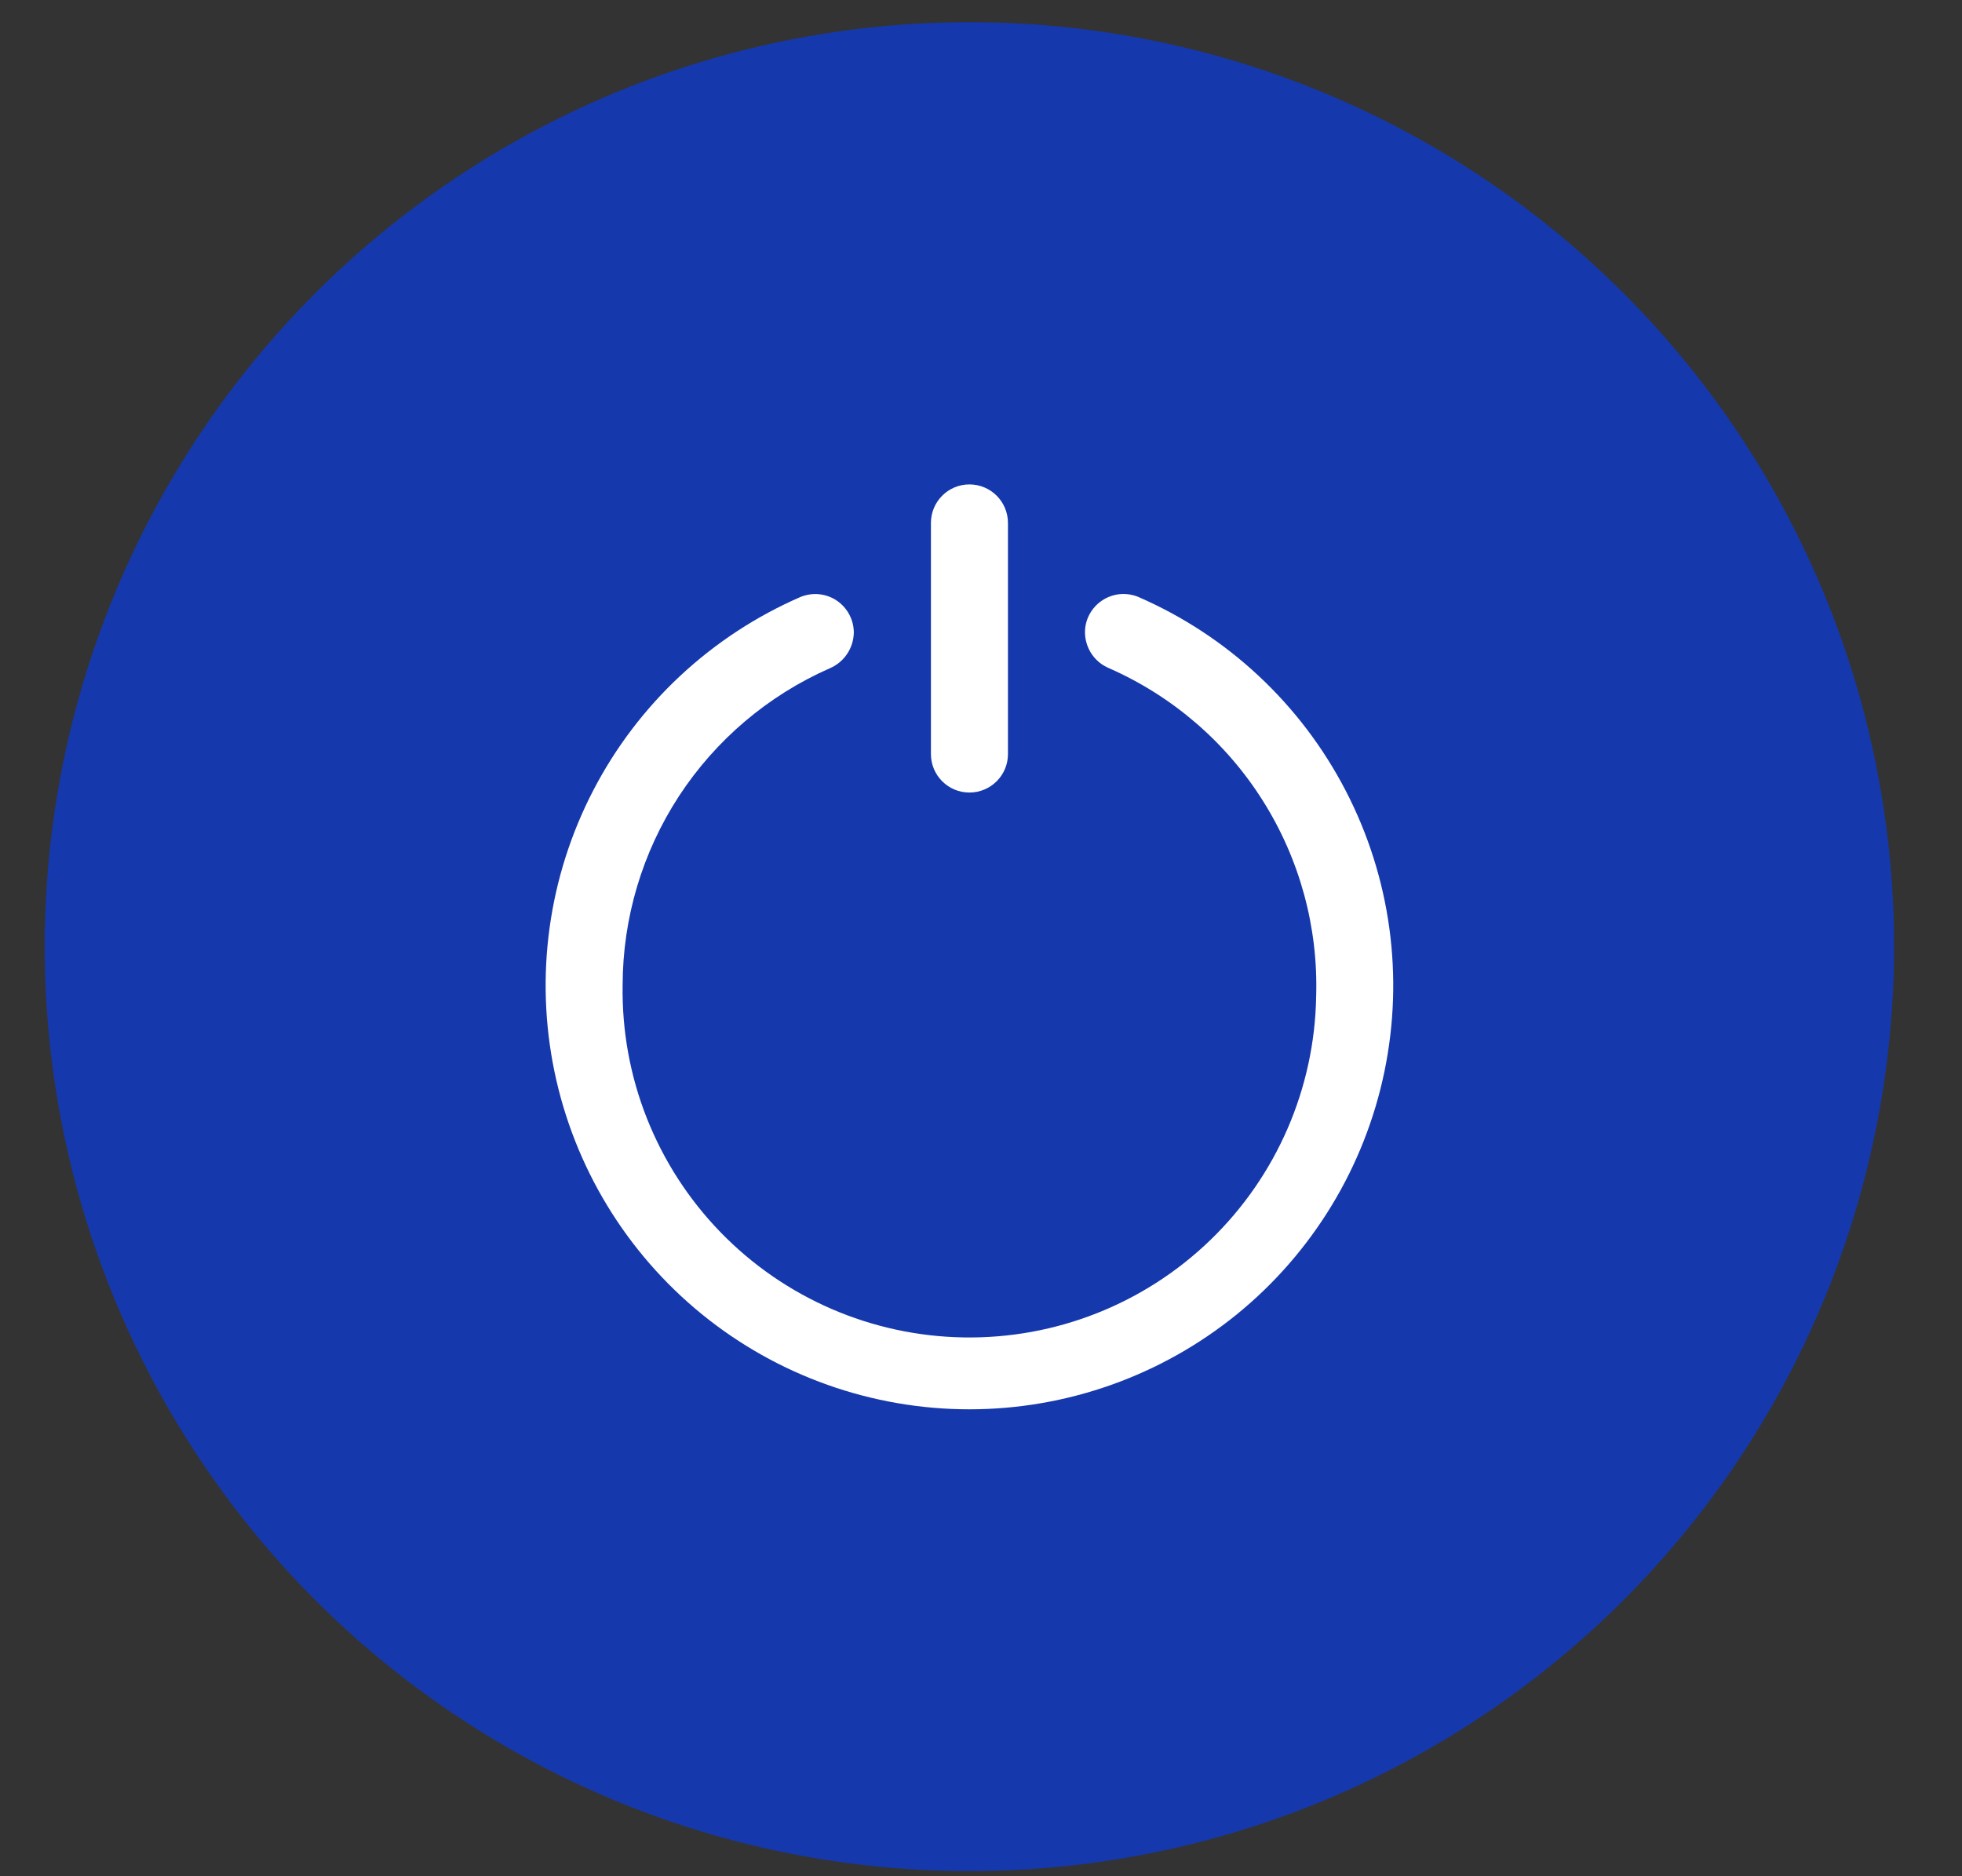
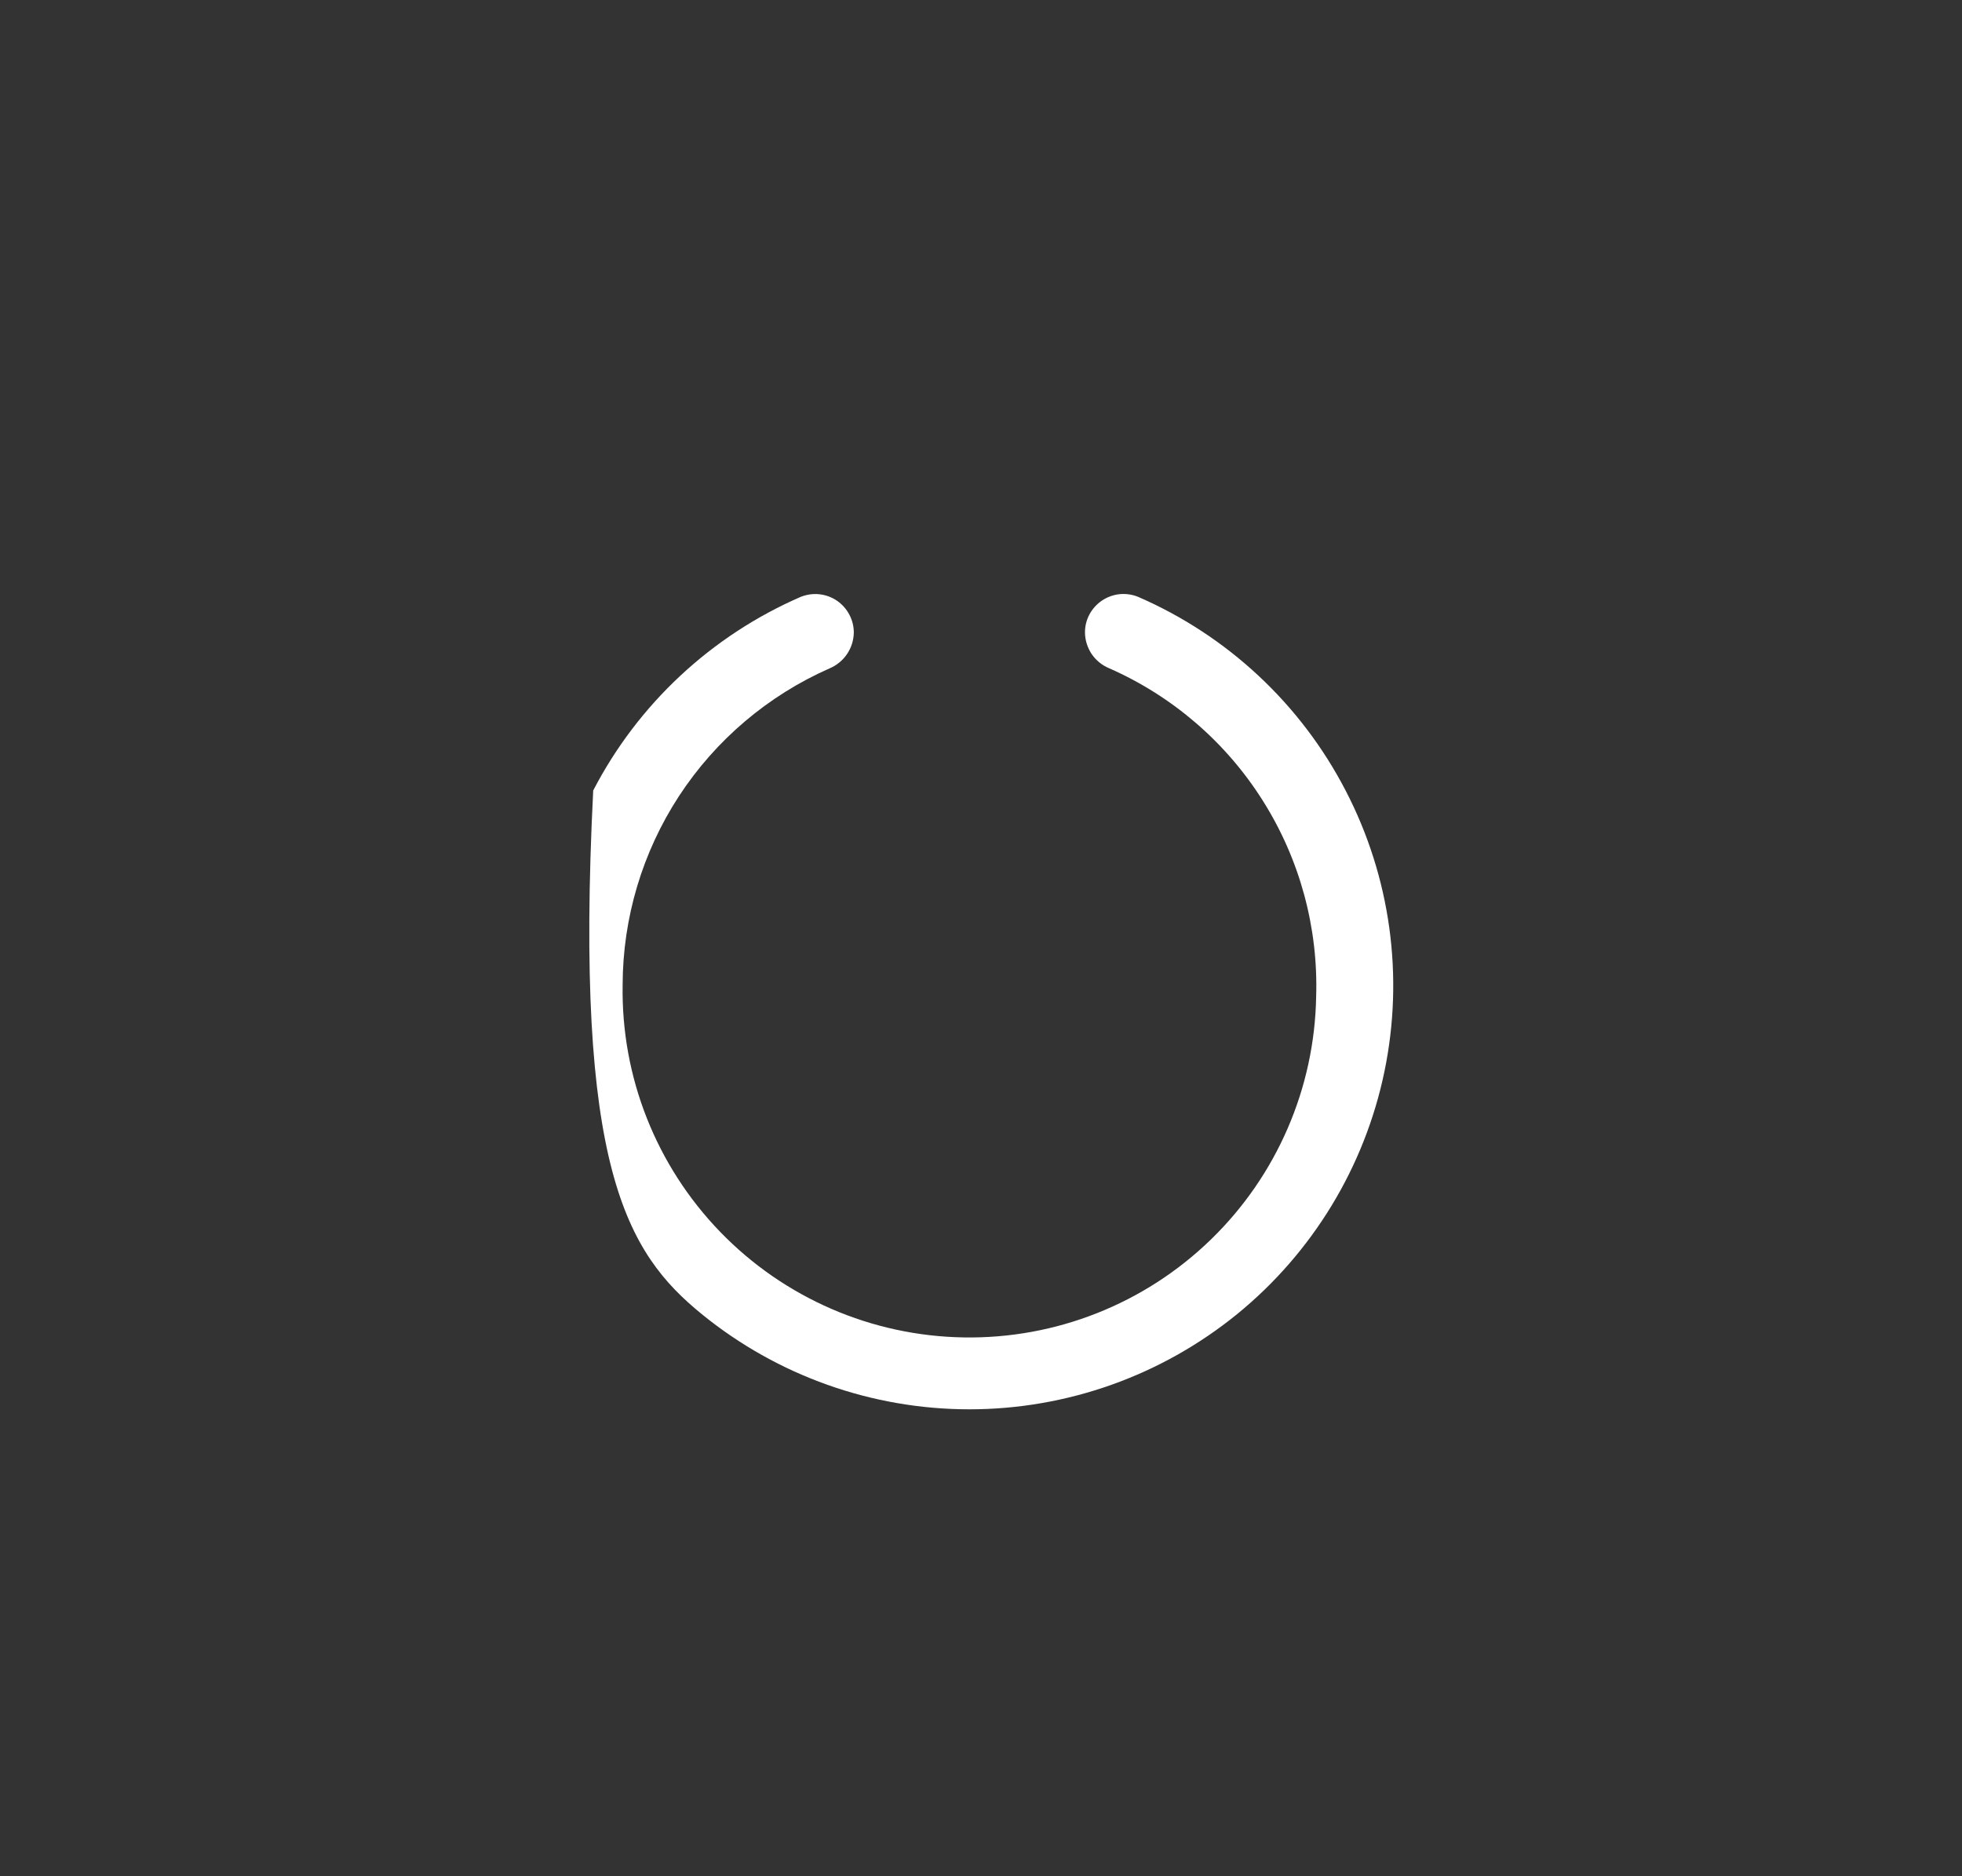
<svg xmlns="http://www.w3.org/2000/svg" width="23" height="22" viewBox="0 0 23 22" fill="none">
  <rect x="0" y="0" width="23" height="22" fill="#333333" stroke="none" />
-   <circle cx="11.364" cy="11.1" r="10.84" fill="#023DFE" fill-opacity="0.6" />
-   <path d="M12.719 7.418C12.72 7.508 12.748 7.595 12.798 7.67C12.849 7.744 12.92 7.802 13.003 7.836C13.745 8.163 14.372 8.703 14.804 9.389C15.236 10.074 15.454 10.873 15.429 11.683C15.411 12.761 14.966 13.788 14.191 14.538C13.417 15.288 12.376 15.7 11.298 15.682C10.22 15.665 9.193 15.22 8.443 14.445C7.693 13.67 7.281 12.63 7.299 11.551C7.3 10.764 7.53 9.993 7.96 9.334C8.391 8.675 9.004 8.155 9.725 7.837C9.808 7.802 9.879 7.744 9.929 7.67C9.98 7.595 10.007 7.508 10.009 7.418C10.009 7.344 9.991 7.271 9.956 7.206C9.921 7.14 9.871 7.084 9.81 7.043C9.749 7.001 9.678 6.976 9.605 6.968C9.531 6.96 9.457 6.971 9.388 6.998C8.34 7.453 7.48 8.254 6.954 9.269C6.428 10.283 6.268 11.447 6.5 12.566C6.732 13.684 7.342 14.689 8.228 15.41C9.114 16.131 10.222 16.525 11.364 16.525C12.507 16.525 13.614 16.131 14.501 15.41C15.386 14.689 15.997 13.684 16.229 12.566C16.461 11.447 16.301 10.283 15.774 9.269C15.248 8.254 14.389 7.453 13.341 6.998C13.272 6.97 13.197 6.96 13.124 6.967C13.05 6.975 12.979 7.001 12.918 7.042C12.856 7.084 12.806 7.14 12.771 7.205C12.736 7.271 12.718 7.344 12.719 7.418Z" fill="white" />
-   <path d="M11.816 6.132C11.816 5.882 11.614 5.68 11.364 5.68C11.115 5.68 10.913 5.882 10.913 6.132V8.842C10.913 9.091 11.115 9.293 11.364 9.293C11.614 9.293 11.816 9.091 11.816 8.842V6.132Z" fill="white" />
+   <path d="M12.719 7.418C12.72 7.508 12.748 7.595 12.798 7.67C12.849 7.744 12.92 7.802 13.003 7.836C13.745 8.163 14.372 8.703 14.804 9.389C15.236 10.074 15.454 10.873 15.429 11.683C15.411 12.761 14.966 13.788 14.191 14.538C13.417 15.288 12.376 15.7 11.298 15.682C10.22 15.665 9.193 15.22 8.443 14.445C7.693 13.67 7.281 12.63 7.299 11.551C7.3 10.764 7.53 9.993 7.96 9.334C8.391 8.675 9.004 8.155 9.725 7.837C9.808 7.802 9.879 7.744 9.929 7.67C9.98 7.595 10.007 7.508 10.009 7.418C10.009 7.344 9.991 7.271 9.956 7.206C9.921 7.14 9.871 7.084 9.81 7.043C9.749 7.001 9.678 6.976 9.605 6.968C9.531 6.96 9.457 6.971 9.388 6.998C8.34 7.453 7.48 8.254 6.954 9.269C6.732 13.684 7.342 14.689 8.228 15.41C9.114 16.131 10.222 16.525 11.364 16.525C12.507 16.525 13.614 16.131 14.501 15.41C15.386 14.689 15.997 13.684 16.229 12.566C16.461 11.447 16.301 10.283 15.774 9.269C15.248 8.254 14.389 7.453 13.341 6.998C13.272 6.97 13.197 6.96 13.124 6.967C13.05 6.975 12.979 7.001 12.918 7.042C12.856 7.084 12.806 7.14 12.771 7.205C12.736 7.271 12.718 7.344 12.719 7.418Z" fill="white" />
</svg>